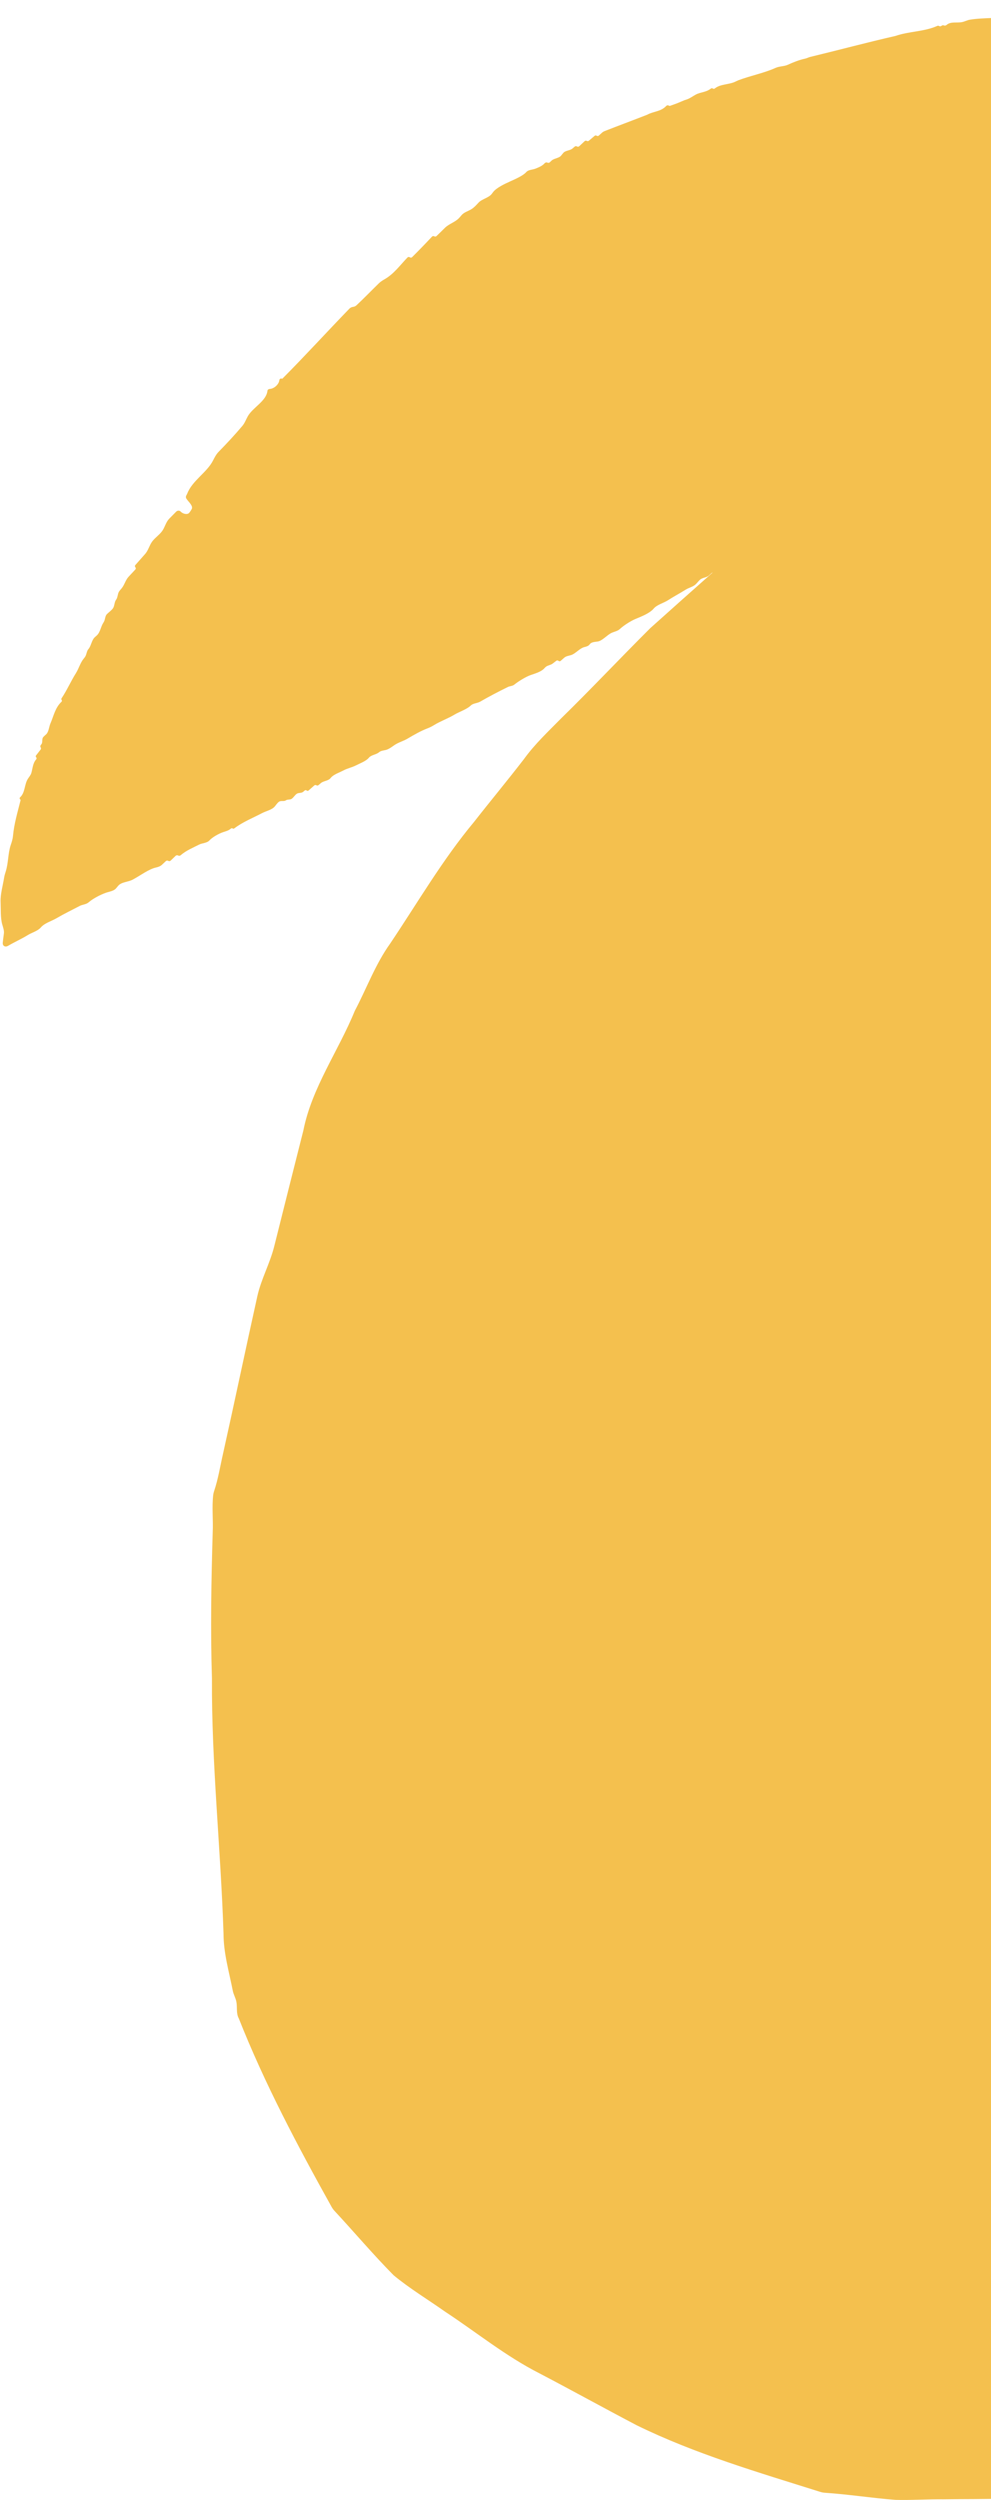
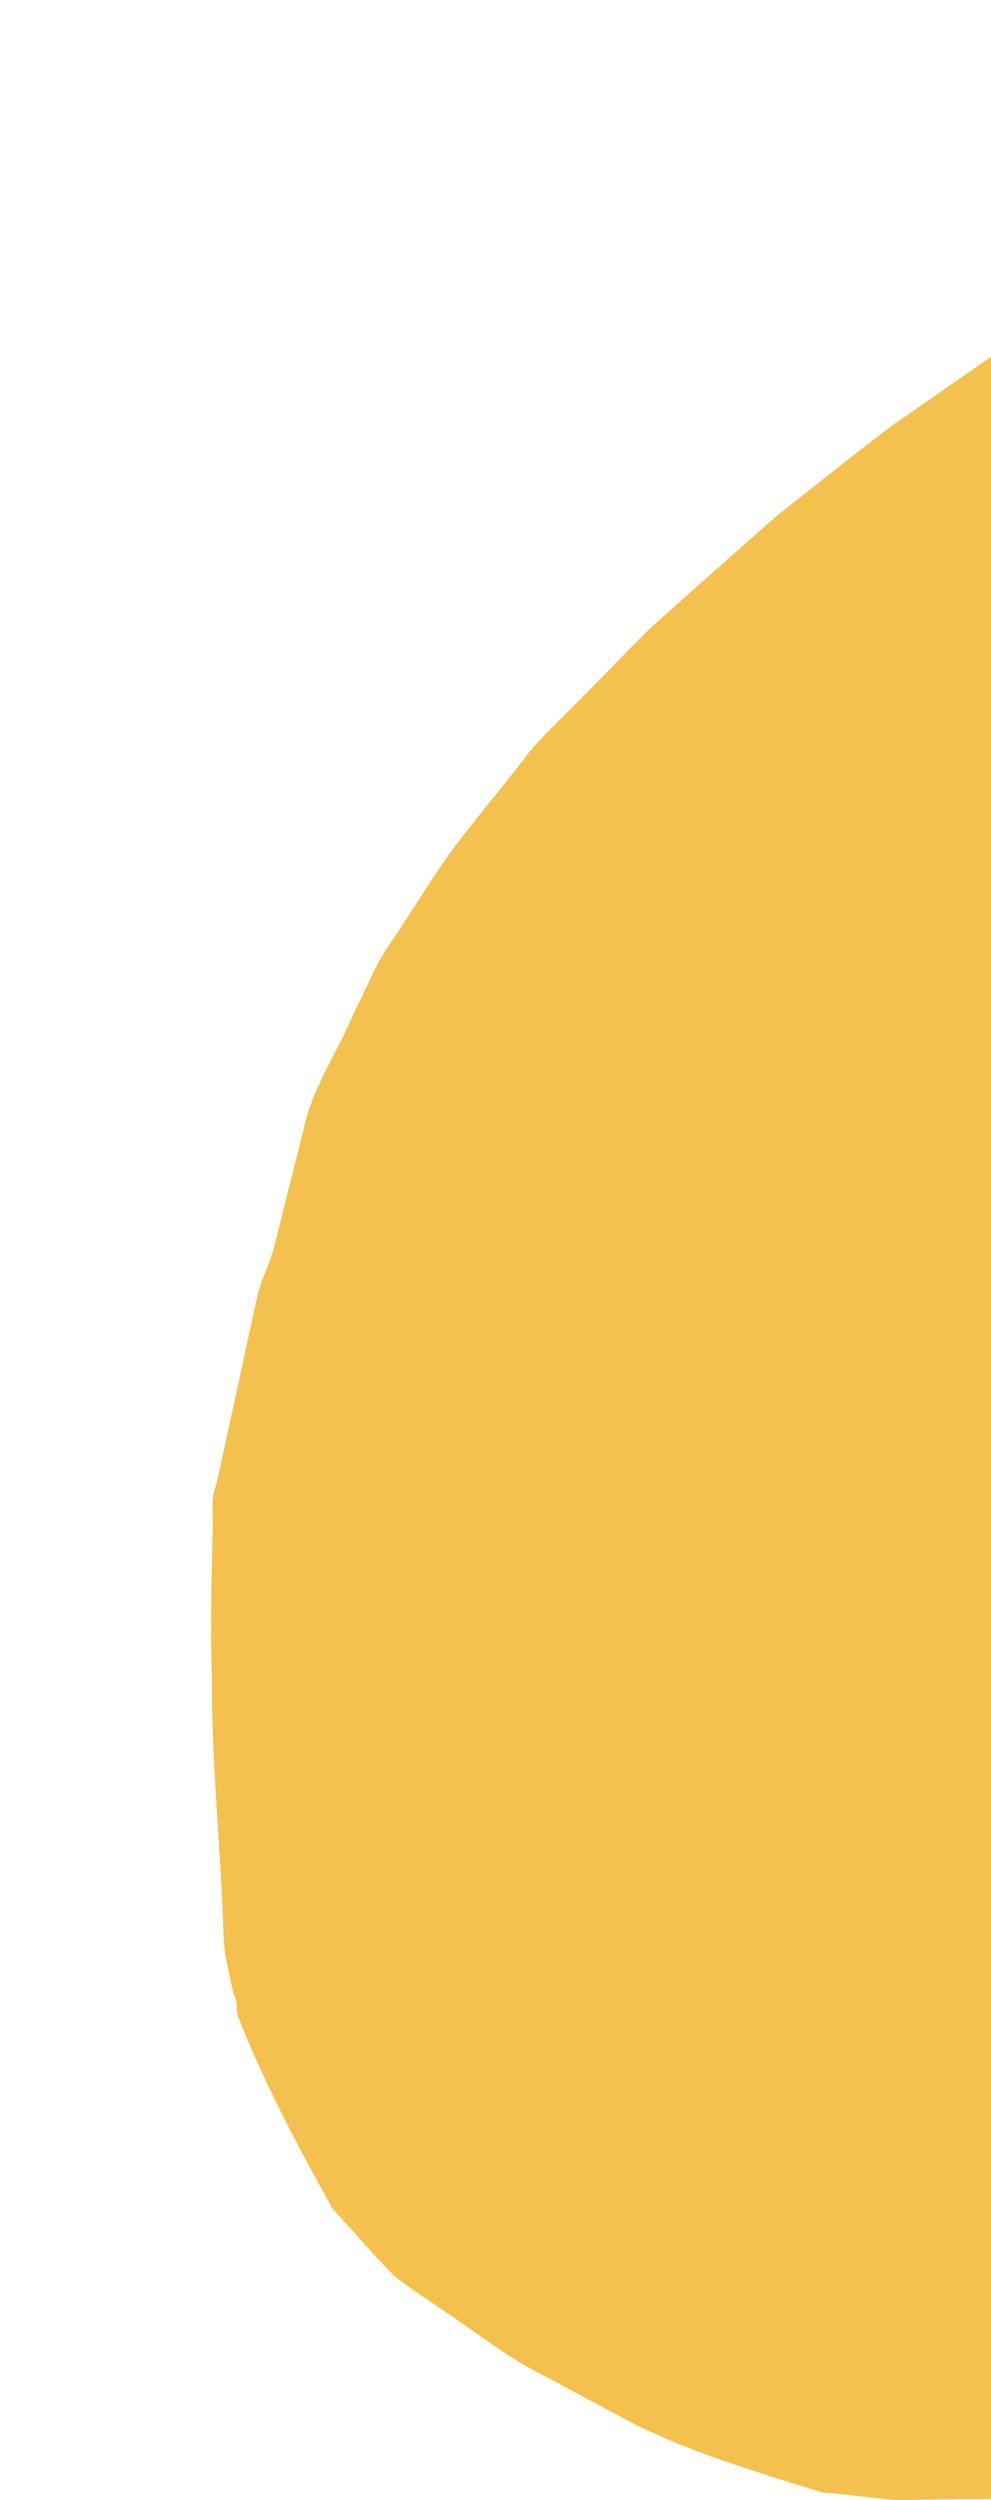
<svg xmlns="http://www.w3.org/2000/svg" width="524" height="1321" viewBox="0 0 524 1321" fill="none">
  <g clip-path="url(#clip0_29_140)">
-     <path d="M141.408 206.612C141.362 206.011 141.995 205.542 142.617 205.508C144.993 205.38 147.544 203.02 147.725 200.765C147.761 200.332 148.495 199.795 148.867 200.035C148.95 200.088 149.048 200.111 149.146 200.101C149.243 200.091 149.334 200.048 149.404 199.979C161.421 187.914 172.876 175.325 184.724 163.108C185.254 162.567 185.954 162.225 186.706 162.139C187.369 162.062 187.989 161.775 188.478 161.32C192.534 157.548 196.357 153.549 200.342 149.679C201.244 148.802 202.325 148.124 203.427 147.496C208.292 144.729 211.626 140.003 215.473 136.039C215.631 135.879 215.841 135.782 216.065 135.766C216.289 135.75 216.511 135.816 216.69 135.951C216.87 136.086 217.092 136.152 217.316 136.136C217.541 136.121 217.752 136.026 217.912 135.868C221.483 132.315 224.99 128.698 228.432 125.02C228.583 124.86 228.784 124.757 229.001 124.729C229.219 124.7 229.44 124.747 229.627 124.862C229.805 124.972 230.015 125.02 230.224 124.999C230.432 124.978 230.628 124.888 230.781 124.744C232.289 123.306 233.781 121.852 235.257 120.38C237.305 118.334 240.593 117.397 242.609 115.321C243.099 114.817 243.566 114.252 244.035 113.699C245.339 112.16 247.435 111.623 249.182 110.574C250.604 109.72 251.808 108.405 253.005 107.092C254.776 105.153 258.361 104.55 259.982 102.492C260.236 102.17 260.488 101.832 260.741 101.495C262.458 99.209 266.97 97.102 269.616 95.91L270.498 95.513C272.75 94.482 276.668 92.765 278.271 90.918C279.392 89.628 281.647 89.726 283.246 89.064C284.98 88.35 286.724 87.673 287.965 86.275C288.337 85.855 288.955 85.677 289.461 85.929C289.664 86.03 289.893 86.066 290.117 86.034C290.341 86.001 290.55 85.901 290.715 85.746L291.65 84.858C292.893 83.674 295.506 83.599 296.619 82.301C297.055 81.792 297.489 81.185 297.937 80.701C299.046 79.505 301.425 79.554 302.674 78.493L303.899 77.453C304.058 77.318 304.257 77.238 304.466 77.225C304.674 77.212 304.882 77.266 305.057 77.38C305.24 77.498 305.458 77.552 305.675 77.532C305.892 77.513 306.096 77.422 306.256 77.274C307.219 76.371 308.185 75.47 309.153 74.572C309.302 74.436 309.49 74.351 309.691 74.33C309.892 74.309 310.094 74.353 310.268 74.456C310.436 74.555 310.631 74.6 310.826 74.584C311.02 74.567 311.205 74.492 311.355 74.366L314.429 71.763C314.579 71.638 314.765 71.566 314.96 71.558C315.155 71.55 315.346 71.607 315.506 71.719C315.669 71.834 315.866 71.891 316.066 71.88C316.265 71.868 316.455 71.789 316.604 71.656L318.379 70.054C318.719 69.748 319.11 69.505 319.535 69.338C326.852 66.453 334.333 63.694 342.241 60.609C345.644 58.721 349.371 59.077 352.3 55.953C352.629 55.602 353.176 55.511 353.579 55.779C353.702 55.861 353.843 55.912 353.99 55.929C354.136 55.946 354.285 55.928 354.424 55.878C355.5 55.486 357.14 54.901 358.016 54.578C358.998 54.181 360.95 53.35 361.918 52.941L363.117 52.55C364.889 51.969 366.371 50.766 368.02 49.911C370.523 48.611 373.381 48.792 375.862 46.805C376.008 46.684 376.189 46.615 376.379 46.61C376.568 46.604 376.753 46.661 376.906 46.773C377.219 47.017 377.675 46.98 377.983 46.726C380.8 44.406 385.354 44.735 388.604 43.247C389.235 42.958 389.844 42.621 390.494 42.377C396.927 39.971 404.276 38.525 410.1 35.858C412.021 34.976 414.734 35.103 416.643 34.194C419.077 33.033 422.662 31.646 425.31 31.078C425.763 30.988 426.209 30.863 426.644 30.703C427.24 30.478 427.829 30.215 428.45 30.065C443.424 26.447 458.472 22.414 473.54 18.973C480.702 16.491 488.719 16.787 495.612 13.676C495.767 13.605 495.936 13.575 496.105 13.589C496.275 13.603 496.437 13.66 496.578 13.755C496.737 13.863 496.924 13.921 497.116 13.923C497.308 13.925 497.496 13.869 497.656 13.763L498.019 13.523C498.179 13.417 498.364 13.354 498.555 13.339C498.747 13.325 498.939 13.359 499.114 13.438C499.59 13.656 500.15 13.505 500.539 13.16C502.71 11.242 505.979 12.22 508.678 11.68C510.101 11.397 511.406 10.648 512.837 10.408C520.418 9.137 529.786 10.007 537.91 8.007C538.974 7.734 540.066 7.585 541.164 7.563C553.06 7.42 565.815 5.531 578.172 5.686C579.91 5.708 581.52 4.888 583.159 4.32C583.377 4.244 583.601 4.184 583.828 4.141C585.916 3.739 588.517 3.535 590.471 4.344C593.043 5.408 596.943 5.731 599.741 5.838C601.007 5.885 602.308 5.784 603.603 5.677C605.86 5.49 608.064 6.515 610.323 6.674C612.784 6.847 615.508 5.966 617.943 6.716C618.696 6.948 619.408 7.309 620.179 7.476C625.826 8.7 632.33 6.893 637.369 9.277C637.518 9.35 637.685 9.38 637.851 9.363C638.017 9.346 638.174 9.283 638.306 9.182C638.648 8.908 639.146 8.953 639.49 9.22C641.442 10.738 643.393 9.592 645.302 11.238C645.629 11.521 646.125 11.571 646.459 11.297C646.607 11.178 646.792 11.114 646.982 11.117C647.173 11.12 647.356 11.189 647.5 11.313C648.005 11.753 648.634 12.293 649.166 12.748C649.344 12.898 649.573 12.971 649.804 12.952C650.035 12.933 650.249 12.824 650.4 12.647C650.549 12.471 650.762 12.361 650.992 12.342C651.221 12.322 651.45 12.393 651.627 12.541L653.001 13.708C654.09 14.636 655.966 14.348 657.342 14.797C657.93 14.989 658.532 15.32 659.161 15.558C660.867 16.2 663.027 15.996 664.722 16.667C669.925 18.727 676.055 18.905 680.353 22.542C680.494 22.662 680.674 22.725 680.859 22.718C681.044 22.71 681.219 22.634 681.349 22.503C681.465 22.381 681.622 22.305 681.789 22.29C681.957 22.275 682.124 22.321 682.261 22.419C682.766 22.79 683.384 23.249 683.993 23.703C685.159 24.57 687.063 24.333 688.319 25.073C689.455 25.743 690.582 27.134 691.94 27.452C692.998 27.699 694.202 27.628 695.038 28.303C696.12 29.176 698.076 28.97 699.262 29.704C700.049 30.189 700.868 31.025 701.764 31.579C703.23 32.487 705.308 32.581 706.66 33.644C708.132 34.802 710.541 34.908 712.049 36.021C713.987 37.452 715.932 40.411 718.326 40.171C719.428 40.043 720.423 40.838 721.37 41.805C723.872 44.361 728.479 45.987 731.278 48.237C733.446 49.982 736.877 50.584 738.944 52.439C740.926 54.218 742.961 56.851 745.468 56.81C747.381 56.901 749.001 58.944 750.594 60.551C752.671 62.648 756.387 63.444 758.688 65.307C760.05 66.411 761.419 67.506 762.804 68.598C762.964 68.724 763.162 68.789 763.365 68.784C763.569 68.78 763.764 68.705 763.918 68.572C764.078 68.435 764.281 68.36 764.491 68.36C764.702 68.36 764.905 68.436 765.064 68.574C767.969 71.132 770.726 73.848 773.819 76.207C773.898 76.267 773.989 76.31 774.086 76.333C774.183 76.356 774.283 76.359 774.381 76.341C774.479 76.323 774.572 76.285 774.654 76.23C774.737 76.174 774.807 76.102 774.86 76.018C774.914 75.933 774.986 75.861 775.069 75.805C775.153 75.75 775.247 75.712 775.346 75.695C775.444 75.677 775.546 75.681 775.643 75.704C775.741 75.728 775.832 75.772 775.912 75.832C777.795 77.281 779.634 78.788 781.536 80.231C782.902 81.267 784.758 81.536 786.275 82.354C787.986 83.276 789.311 85.106 790.96 86.255C791.442 86.59 792.128 86.586 792.72 86.582C794.899 86.566 793.775 90.737 791.682 91.324C784.919 93.22 778.919 96.199 772.102 97.704C770.359 98.089 768.796 99.119 767.112 99.698C765.038 100.413 762.658 100.164 761.002 101.679C760.638 102.012 760.08 102.118 759.671 101.84C759.501 101.724 759.298 101.669 759.093 101.681C758.889 101.694 758.694 101.774 758.54 101.909L757.744 102.612C757.05 103.224 756.026 103.264 755.088 103.277C754.166 103.292 753.296 103.699 752.438 104.126C750.154 105.262 747.256 106.096 745.107 107.46C742.592 109.056 739.827 110.247 737.133 111.818C735.315 112.877 732.501 113.184 731.141 114.764C730.867 115.081 730.598 115.414 730.326 115.709C729.18 116.959 726.7 117.026 725.401 118.128C724.325 119.039 722.573 119.054 721.371 119.802C720.359 120.433 719.376 121.531 718.228 121.738C717.454 121.878 716.602 121.929 716.094 122.515C715.404 123.308 713.916 123.046 712.957 123.509C712.439 123.758 711.95 124.313 711.466 124.894C710.079 126.556 706.831 127.797 704.875 128.784C702.932 129.766 700.737 130.276 698.747 131.225C696.538 132.278 693.081 133.642 691.2 135.181C690.869 135.449 690.529 135.698 690.178 135.872C689.123 136.395 687.66 136.54 686.896 137.419C686.351 138.046 685.527 138.292 684.694 138.429C682.591 138.781 680.74 140.462 678.756 141.795C676.22 143.502 673.206 144.987 670.395 146.22C668.14 147.21 665.66 147.803 663.601 149.035C661.943 150.026 659.693 150.787 658.074 151.839C656.213 153.05 653.581 154.636 651.68 155.786C649.732 156.964 647.26 157.436 645.104 158.403C643.009 159.341 639.376 160.903 637.878 162.605C636.622 164.033 633.963 164.228 632.251 165.102C629.712 166.399 626.898 167.298 624.481 169.007C623.576 169.648 622.669 170.301 621.628 170.702C619.631 171.473 617.519 172.098 615.478 173.178C612.834 174.58 609.882 175.946 607.433 177.651C606.055 178.609 604.732 179.711 603.335 180.219C601.963 180.719 600.432 180.951 599.333 181.893C597.938 183.093 595.671 183.295 594.038 184.168C592.314 185.09 590.558 186.938 588.743 187.578C587.536 188.004 586.132 188.183 585.162 189.001L583.288 190.581C583.122 190.72 582.911 190.797 582.694 190.797C582.476 190.797 582.266 190.72 582.099 190.581C581.924 190.433 581.7 190.356 581.472 190.363C581.243 190.371 581.025 190.463 580.86 190.622L579.221 192.223C578.144 193.273 576.316 193.409 574.914 193.996C573.171 194.723 571.364 196.591 569.569 197.328C568.175 197.901 566.435 198.067 565.326 199.067C564.732 199.603 564.123 200.154 563.62 200.611C563.462 200.754 563.261 200.841 563.048 200.857C562.835 200.873 562.623 200.818 562.445 200.701C562.27 200.584 562.061 200.529 561.85 200.544C561.64 200.559 561.441 200.643 561.283 200.782L558.3 203.451C558.239 203.506 558.168 203.547 558.09 203.573C558.013 203.599 557.931 203.609 557.85 203.602C557.768 203.595 557.689 203.572 557.617 203.534C557.545 203.496 557.481 203.444 557.43 203.381C557.375 203.316 557.309 203.263 557.234 203.224C557.159 203.186 557.077 203.163 556.993 203.156C556.909 203.15 556.824 203.161 556.744 203.187C556.665 203.214 556.591 203.257 556.527 203.312C554.142 205.388 551.112 206.422 548.281 207.772C545.061 209.308 541.003 210.887 538.132 212.975C537.242 213.625 536.344 214.256 535.434 214.604C534.099 215.115 532.51 215.314 531.441 216.245L529.664 217.79C529.509 217.923 529.316 218.002 529.112 218.017C528.909 218.032 528.706 217.981 528.533 217.872C528.361 217.762 528.157 217.711 527.954 217.726C527.75 217.741 527.556 217.821 527.401 217.955L525.792 219.358C524.624 220.376 522.76 220.474 521.331 221.104C519.503 221.909 517.631 223.965 515.734 224.65C514.46 225.111 512.93 225.254 511.919 226.137L509.963 227.841C509.696 228.073 509.293 228.071 509.029 227.836C508.748 227.586 508.312 227.608 508.026 227.855C505.572 229.975 503.116 229.032 500.925 231.944C500.647 232.312 500.122 232.44 499.725 232.196C499.57 232.102 499.389 232.059 499.208 232.074C499.027 232.089 498.856 232.162 498.719 232.281C497.811 233.079 496.536 234.217 495.638 235.019C495.509 235.133 495.345 235.199 495.173 235.203C495.001 235.208 494.833 235.153 494.698 235.047C494.543 234.93 494.35 234.876 494.157 234.894C493.964 234.912 493.785 235.002 493.654 235.145C490.133 238.936 484.813 238.553 481.041 241.893C479.186 243.265 477.226 243.98 475.361 244.808C472.3 246.165 467.891 248.445 465.72 250.938C464.289 252.581 461.617 252.698 459.742 253.849C458.063 254.866 456.426 255.952 454.837 257.104C453.225 258.287 450.412 258.796 449.142 260.322L448.912 260.6C447.582 262.215 444.411 262.804 442.909 264.273C442.044 265.121 440.677 265.342 439.587 265.896C439.267 266.06 438.961 266.272 438.665 266.51C436.316 268.389 432.528 270.556 429.924 272.088C429.534 272.317 429.139 272.538 428.741 272.756C425.612 274.475 421.423 276.972 418.698 279.248C418.182 279.68 417.618 279.938 416.969 279.825C416.572 279.766 416.21 279.822 415.872 279.956C412.183 281.41 408.608 284.29 405.246 286.362C402.701 287.93 400.189 289.47 397.733 291.13C396.022 292.287 393.297 292.404 391.894 293.899C389.882 296.041 385.195 298.686 382.515 299.971C381.092 300.652 379.649 301.332 378.438 302.498C378.291 302.643 378.101 302.738 377.897 302.768C377.693 302.799 377.484 302.763 377.301 302.667C377.136 302.575 376.947 302.537 376.759 302.559C376.572 302.581 376.396 302.66 376.256 302.787L374.842 304.077C373.64 305.172 371.457 305.175 370.214 306.227C369.424 306.896 368.672 307.956 367.805 308.766C366.401 310.08 364.242 310.505 362.6 311.529C359.384 313.538 356.209 315.206 353.225 317.129C350.843 318.665 347.401 319.463 345.59 321.611C343.904 323.608 340.545 325.131 338.109 326.17C337.316 326.51 336.504 326.806 335.733 327.156C333.049 328.376 329.824 330.447 327.671 332.421C326.527 333.471 324.837 333.71 323.417 334.371C320.908 335.541 318.473 338.606 316.012 338.958C314.522 339.172 312.655 339.203 311.826 340.424C311.243 341.283 310.149 341.63 309.116 341.864C306.499 342.459 304.328 345.419 301.901 346.141C300.681 346.506 299.29 346.669 298.349 347.504L296.45 349.186C296.29 349.328 296.082 349.405 295.868 349.401C295.653 349.397 295.448 349.314 295.292 349.166C295.143 349.026 294.95 348.944 294.745 348.933C294.541 348.923 294.34 348.985 294.178 349.109L292.203 350.623C291.195 351.394 289.664 351.515 288.663 352.296C288.345 352.545 288.046 352.856 287.754 353.178C286.209 354.889 282.988 355.862 280.772 356.608C278.146 357.493 274.152 359.957 272.01 361.677C271.882 361.782 271.749 361.876 271.612 361.961C270.698 362.52 269.482 362.516 268.518 362.991C263.569 365.426 258.673 367.971 253.909 370.721C252.362 371.611 250.183 371.536 248.92 372.778C246.89 374.769 242.709 376.122 240.261 377.603C236.827 379.679 232.902 381.013 229.531 383.097C228.419 383.785 227.243 384.38 226.014 384.845C222.69 386.104 219.126 388.106 215.527 390.243C213.368 391.527 210.713 392.228 208.637 393.634C207.142 394.646 205.563 395.894 203.972 396.262C202.721 396.551 201.357 396.638 200.402 397.474C199.046 398.661 196.417 398.868 195.198 400.187C195.107 400.288 195.014 400.39 194.923 400.495C193.443 402.182 190.263 403.365 188.241 404.393C186.047 405.51 183.733 405.926 181.543 407.092C179.584 408.137 176.478 409.153 175.046 410.817C174.89 411 174.733 411.18 174.576 411.349C173.432 412.581 170.977 412.635 169.695 413.734L168.387 414.853C168.237 414.979 168.051 415.053 167.855 415.064C167.659 415.076 167.465 415.023 167.302 414.914C167.137 414.804 166.941 414.751 166.743 414.764C166.545 414.776 166.357 414.854 166.207 414.984L163.13 417.691C162.992 417.811 162.815 417.876 162.632 417.873C162.449 417.87 162.273 417.799 162.139 417.675C162.007 417.552 161.835 417.481 161.655 417.476C161.475 417.471 161.3 417.532 161.161 417.647L160.245 418.411C159.433 419.09 158.032 418.798 157.091 419.296C155.997 419.874 155.055 421.709 153.965 422.212C153.108 422.606 151.941 422.313 151.182 422.863C150.358 423.46 149.121 423.081 148.125 423.333C147.153 423.579 146.282 424.85 145.393 425.98C143.89 427.893 140.82 428.445 138.637 429.588C133.617 432.215 128.306 434.311 123.857 437.706C123.736 437.798 123.589 437.85 123.437 437.853C123.285 437.857 123.135 437.812 123.01 437.726C122.869 437.633 122.701 437.589 122.532 437.602C122.363 437.615 122.204 437.683 122.078 437.796C120.737 438.951 119.316 439.215 117.938 439.687C115.664 440.469 112.286 442.332 110.692 444.087C109.43 445.474 106.928 445.405 105.241 446.272C102.017 447.93 98.489 449.319 95.539 451.875C95.357 452.034 95.13 452.134 94.89 452.161C94.65 452.187 94.407 452.139 94.194 452.023C93.982 451.904 93.738 451.856 93.497 451.886C93.256 451.917 93.031 452.023 92.855 452.191L90.218 454.729C90.052 454.887 89.839 454.985 89.611 455.006C89.383 455.028 89.155 454.972 88.963 454.848C88.772 454.725 88.547 454.67 88.321 454.69C88.096 454.71 87.883 454.805 87.718 454.96L85.646 456.902C84.817 457.679 83.705 458.087 82.579 458.335C78.648 459.203 74.522 462.419 70.206 464.744C67.728 466.078 64.207 465.932 62.438 468.079C62.043 468.557 61.653 469.058 61.252 469.488C59.992 470.846 57.662 471.104 55.893 471.737C53.068 472.747 49.284 474.707 47.018 476.63C46.822 476.797 46.622 476.952 46.413 477.09C45.165 477.908 43.48 477.967 42.155 478.662C37.996 480.845 33.922 482.791 29.853 485.171C27.161 486.745 23.615 487.672 21.605 490.015C19.971 491.919 16.852 492.724 14.697 494.054C11.298 496.148 7.774 497.679 4.306 499.718C2.712 500.656 1.236 499.767 1.471 497.976C1.658 496.54 1.82 494.746 2.046 493.314C2.287 491.78 1.674 490.128 1.201 488.497C0.183 484.981 0.483 480.205 0.322 476.554C0.142 472.458 1.505 467.93 2.182 463.698C2.344 462.686 2.626 461.696 2.951 460.722C4.486 456.099 4.166 450.825 5.718 446.346C6.254 444.799 6.735 443.218 6.88 441.594C7.45 435.221 9.322 429.046 10.848 422.932C10.877 422.818 10.871 422.698 10.831 422.586C10.792 422.475 10.721 422.378 10.626 422.308C10.29 422.051 10.312 421.549 10.626 421.267C13.345 418.822 12.843 414.457 14.748 411.481C15.402 410.46 16.257 409.532 16.585 408.374C17.306 405.825 17.348 403.248 19.129 401.218C19.41 400.899 19.424 400.419 19.117 400.126C18.987 400.003 18.907 399.835 18.895 399.656C18.882 399.478 18.936 399.301 19.047 399.16L21.468 396.055C21.598 395.889 21.671 395.686 21.675 395.476C21.68 395.266 21.616 395.059 21.493 394.889C21.372 394.721 21.308 394.519 21.31 394.312C21.312 394.105 21.38 393.904 21.504 393.739L21.936 393.156C22.643 392.202 22.06 390.549 22.763 389.59C23.135 389.084 23.779 388.564 24.356 388.032C25.809 386.693 25.883 384.047 26.662 382.258C28.394 378.279 29.161 373.925 32.497 370.808C32.636 370.684 32.722 370.512 32.738 370.326C32.753 370.14 32.697 369.955 32.581 369.81C32.485 369.693 32.429 369.549 32.422 369.398C32.414 369.247 32.457 369.097 32.542 368.972C35.399 364.704 37.44 359.972 40.181 355.607C41.632 353.292 42.516 350.049 44.292 347.955C44.651 347.531 44.992 347.093 45.226 346.631C45.84 345.424 45.867 343.954 46.769 342.929C48.167 341.341 48.476 338.224 50.031 336.778C50.419 336.417 50.845 336.053 51.241 335.687C53.014 334.052 53.296 331.063 54.62 329.069C54.847 328.736 55.036 328.379 55.185 328.005C55.661 326.764 55.63 325.329 56.61 324.401C57.632 323.436 58.96 322.461 59.683 321.477C60.621 320.201 60.42 318.119 61.387 316.863C62.299 315.682 62.141 313.822 62.939 312.566C63.302 311.996 63.837 311.427 64.331 310.834C65.794 309.072 66.385 306.46 67.947 304.778C69.156 303.477 70.367 302.179 71.58 300.882C71.73 300.724 71.812 300.515 71.81 300.298C71.809 300.081 71.722 299.873 71.57 299.718C71.422 299.568 71.336 299.367 71.33 299.156C71.324 298.944 71.399 298.739 71.539 298.581C73.269 296.602 75.041 294.639 76.78 292.651C78.442 290.748 79.008 288.055 80.523 286.041C82.037 284.031 84.6 282.366 85.963 280.268C87.251 278.282 87.812 275.746 89.489 274.054C90.709 272.825 91.926 271.591 93.139 270.354C93.787 269.694 94.897 269.61 95.517 270.29C96.621 271.501 99.126 272.168 100.123 270.868C100.582 270.27 101.001 269.655 101.349 269.008C102.296 267.249 99.638 265.177 98.572 263.49C98.317 263.085 98.211 262.64 98.341 262.201C98.492 261.687 98.842 261.24 99.037 260.739C101.701 253.902 109.467 249.61 112.654 243.284C113.474 241.66 114.327 240.019 115.612 238.707C119.947 234.28 124.178 229.74 128.17 225.009C129.418 223.529 130.064 221.656 131.006 219.979C133.651 215.261 140.663 212.082 141.408 206.612Z" fill="#F4C04E" />
    <path d="M277.087 401.015C282.756 393.174 289.873 386.497 296.677 379.59C312.667 363.958 327.982 347.676 343.833 331.896C366.181 311.825 388.732 291.962 411.272 272.089C431.426 256.274 451.345 240.175 471.833 224.78C515.509 194.499 558.994 164.022 602.838 133.991C608.883 130.122 615.87 128.164 622.442 125.362C636.037 120.06 649.472 114.365 663.035 108.96C676.295 102.812 691.16 102.402 705.257 99.34C721.367 95.726 737.874 95.555 754.201 93.631C756.8 93.272 759.413 93.391 761.98 93.838C763.775 94.149 765.607 94.178 767.411 93.924C773.113 93.129 778.909 93.847 784.656 93.804C788.452 93.801 792.25 93.838 796.041 94.022C800.468 94.236 804.735 92.098 806.856 88.321C822.304 60.804 838.95 33.895 854.138 6.251C855.081 4.545 856.465 3.126 858.147 2.142C859.828 1.159 861.743 0.649 863.69 0.664C872.415 0.744 881.222 1.342 889.256 4.7C906.094 10.306 921.661 18.693 937.868 25.657C962.442 36.373 986.403 48.19 1010.64 59.527C1039.1 71.735 1063.03 91.626 1085.52 112.025C1096.26 121.104 1105.78 131.441 1116.05 141.021C1119.92 144.986 1124.55 148.526 1127.01 153.578C1146.21 193.389 1165.56 233.143 1184.71 272.957C1188.75 281.406 1197.19 286.841 1201.16 295.358C1222.55 336.837 1244.11 378.139 1265.36 419.663C1270.92 434.357 1272.65 450.145 1275.37 465.549C1276.26 469.728 1275.24 474.13 1276.75 478.188C1280.26 488.066 1279.7 498.703 1280.88 508.995C1281.19 513.378 1282.45 518.014 1280.72 522.254C1280.45 522.922 1280.78 523.708 1281.49 523.911C1281.71 523.972 1281.91 524.1 1282.06 524.278C1282.21 524.455 1282.3 524.674 1282.32 524.904C1284 547.384 1285.53 569.876 1286.9 592.377C1287.29 633.362 1282.35 674.203 1279.08 715.077C1277.57 727.911 1272.97 740.217 1270 752.777C1265.51 771.504 1258.66 789.587 1252.46 807.819C1249.61 818.519 1243.39 827.934 1238.96 838.029C1236.11 843.379 1234.23 849.53 1229.67 853.799C1229.6 853.87 1229.54 853.961 1229.51 854.062C1229.48 854.162 1229.48 854.269 1229.5 854.371C1229.53 854.473 1229.58 854.565 1229.66 854.639C1229.73 854.713 1229.82 854.766 1229.93 854.791C1230.01 854.809 1230.09 854.847 1230.15 854.9C1230.22 854.954 1230.27 855.022 1230.31 855.099C1230.34 855.176 1230.36 855.261 1230.36 855.346C1230.35 855.431 1230.33 855.514 1230.29 855.589C1225.42 864.454 1218.66 872.168 1212.99 880.542C1203.07 893.321 1194.81 907.381 1182.99 918.673C1153.69 949.932 1123.11 980.019 1092.77 1010.33C1052.01 1044.77 1010.71 1078.63 970.281 1113.47C953.982 1127.43 936.56 1140.05 919.777 1153.43C908.11 1162.27 897.044 1171.91 884.403 1179.46C863.744 1193.33 842.875 1206.91 822.174 1220.75C817.017 1224.18 811.946 1227.75 806.438 1230.6C786.366 1240.36 766.51 1250.51 746.452 1260.25C736.427 1265.04 726.773 1270.59 716.316 1274.39C705.047 1278.15 693.609 1282.43 682.311 1286.51C671.157 1290.49 660.115 1295.25 648.392 1297.25C647.456 1297.41 646.541 1297.67 645.664 1298.03C638.305 1301.11 630.588 1303.68 622.745 1305.05C621.212 1305.32 619.218 1304.86 618.476 1306.19C617.689 1307.59 615.78 1307.76 614.204 1308.22C607.149 1310.29 599.921 1310.56 592.853 1312.08C584.015 1313.15 575.254 1315.01 566.375 1315.42C565.5 1315.46 564.63 1315.59 563.782 1315.81C542.524 1321.31 520.479 1320.15 498.792 1320.53C490.367 1320.43 481.939 1321.06 473.521 1320.83C461.069 1319.88 448.743 1317.92 436.281 1317.08C435.376 1317.02 434.482 1316.86 433.616 1316.58C400.771 1306.24 367.494 1296.52 336.621 1281.4C319.438 1272.38 302.484 1263 285.277 1254C267.456 1244.96 251.997 1232.33 235.415 1221.44C226.319 1215.02 216.702 1209.24 208.143 1202.17C197.328 1191.25 187.14 1179.18 176.858 1168.13C176.281 1167.51 175.781 1166.82 175.369 1166.09C157.325 1133.71 139.889 1100.87 126.253 1066.42C124.783 1063.8 125.546 1060.4 124.983 1057.61C124.585 1055.64 123.477 1053.8 123.09 1051.83C121.132 1041.84 118.196 1031.98 118.193 1021.7C116.739 976.698 111.825 931.909 112.071 886.848C111.253 861.103 111.709 835.344 112.471 809.581C112.775 803.01 111.989 796.457 112.733 789.905C112.818 789.218 112.975 788.541 113.203 787.887C115.378 781.41 116.421 774.664 117.939 768.045C124.12 740.326 129.927 712.522 136.082 684.803C138.123 675.754 142.767 667.474 145.008 658.479C150.111 638.069 155.246 617.668 160.414 597.275C164.897 574.648 178.965 555.262 187.603 534.088C193.878 522.227 198.436 509.51 206.334 498.493C220.843 476.908 233.911 454.342 250.651 434.269C259.381 423.12 268.452 412.225 277.087 401.015Z" fill="#F4C04E" />
  </g>
  <defs>
    <clipPath id="clip0_29_140">
      <rect width="1287" height="1321" fill="white" transform="matrix(-1 0 0 1 1287 0)" />
    </clipPath>
  </defs>
</svg>